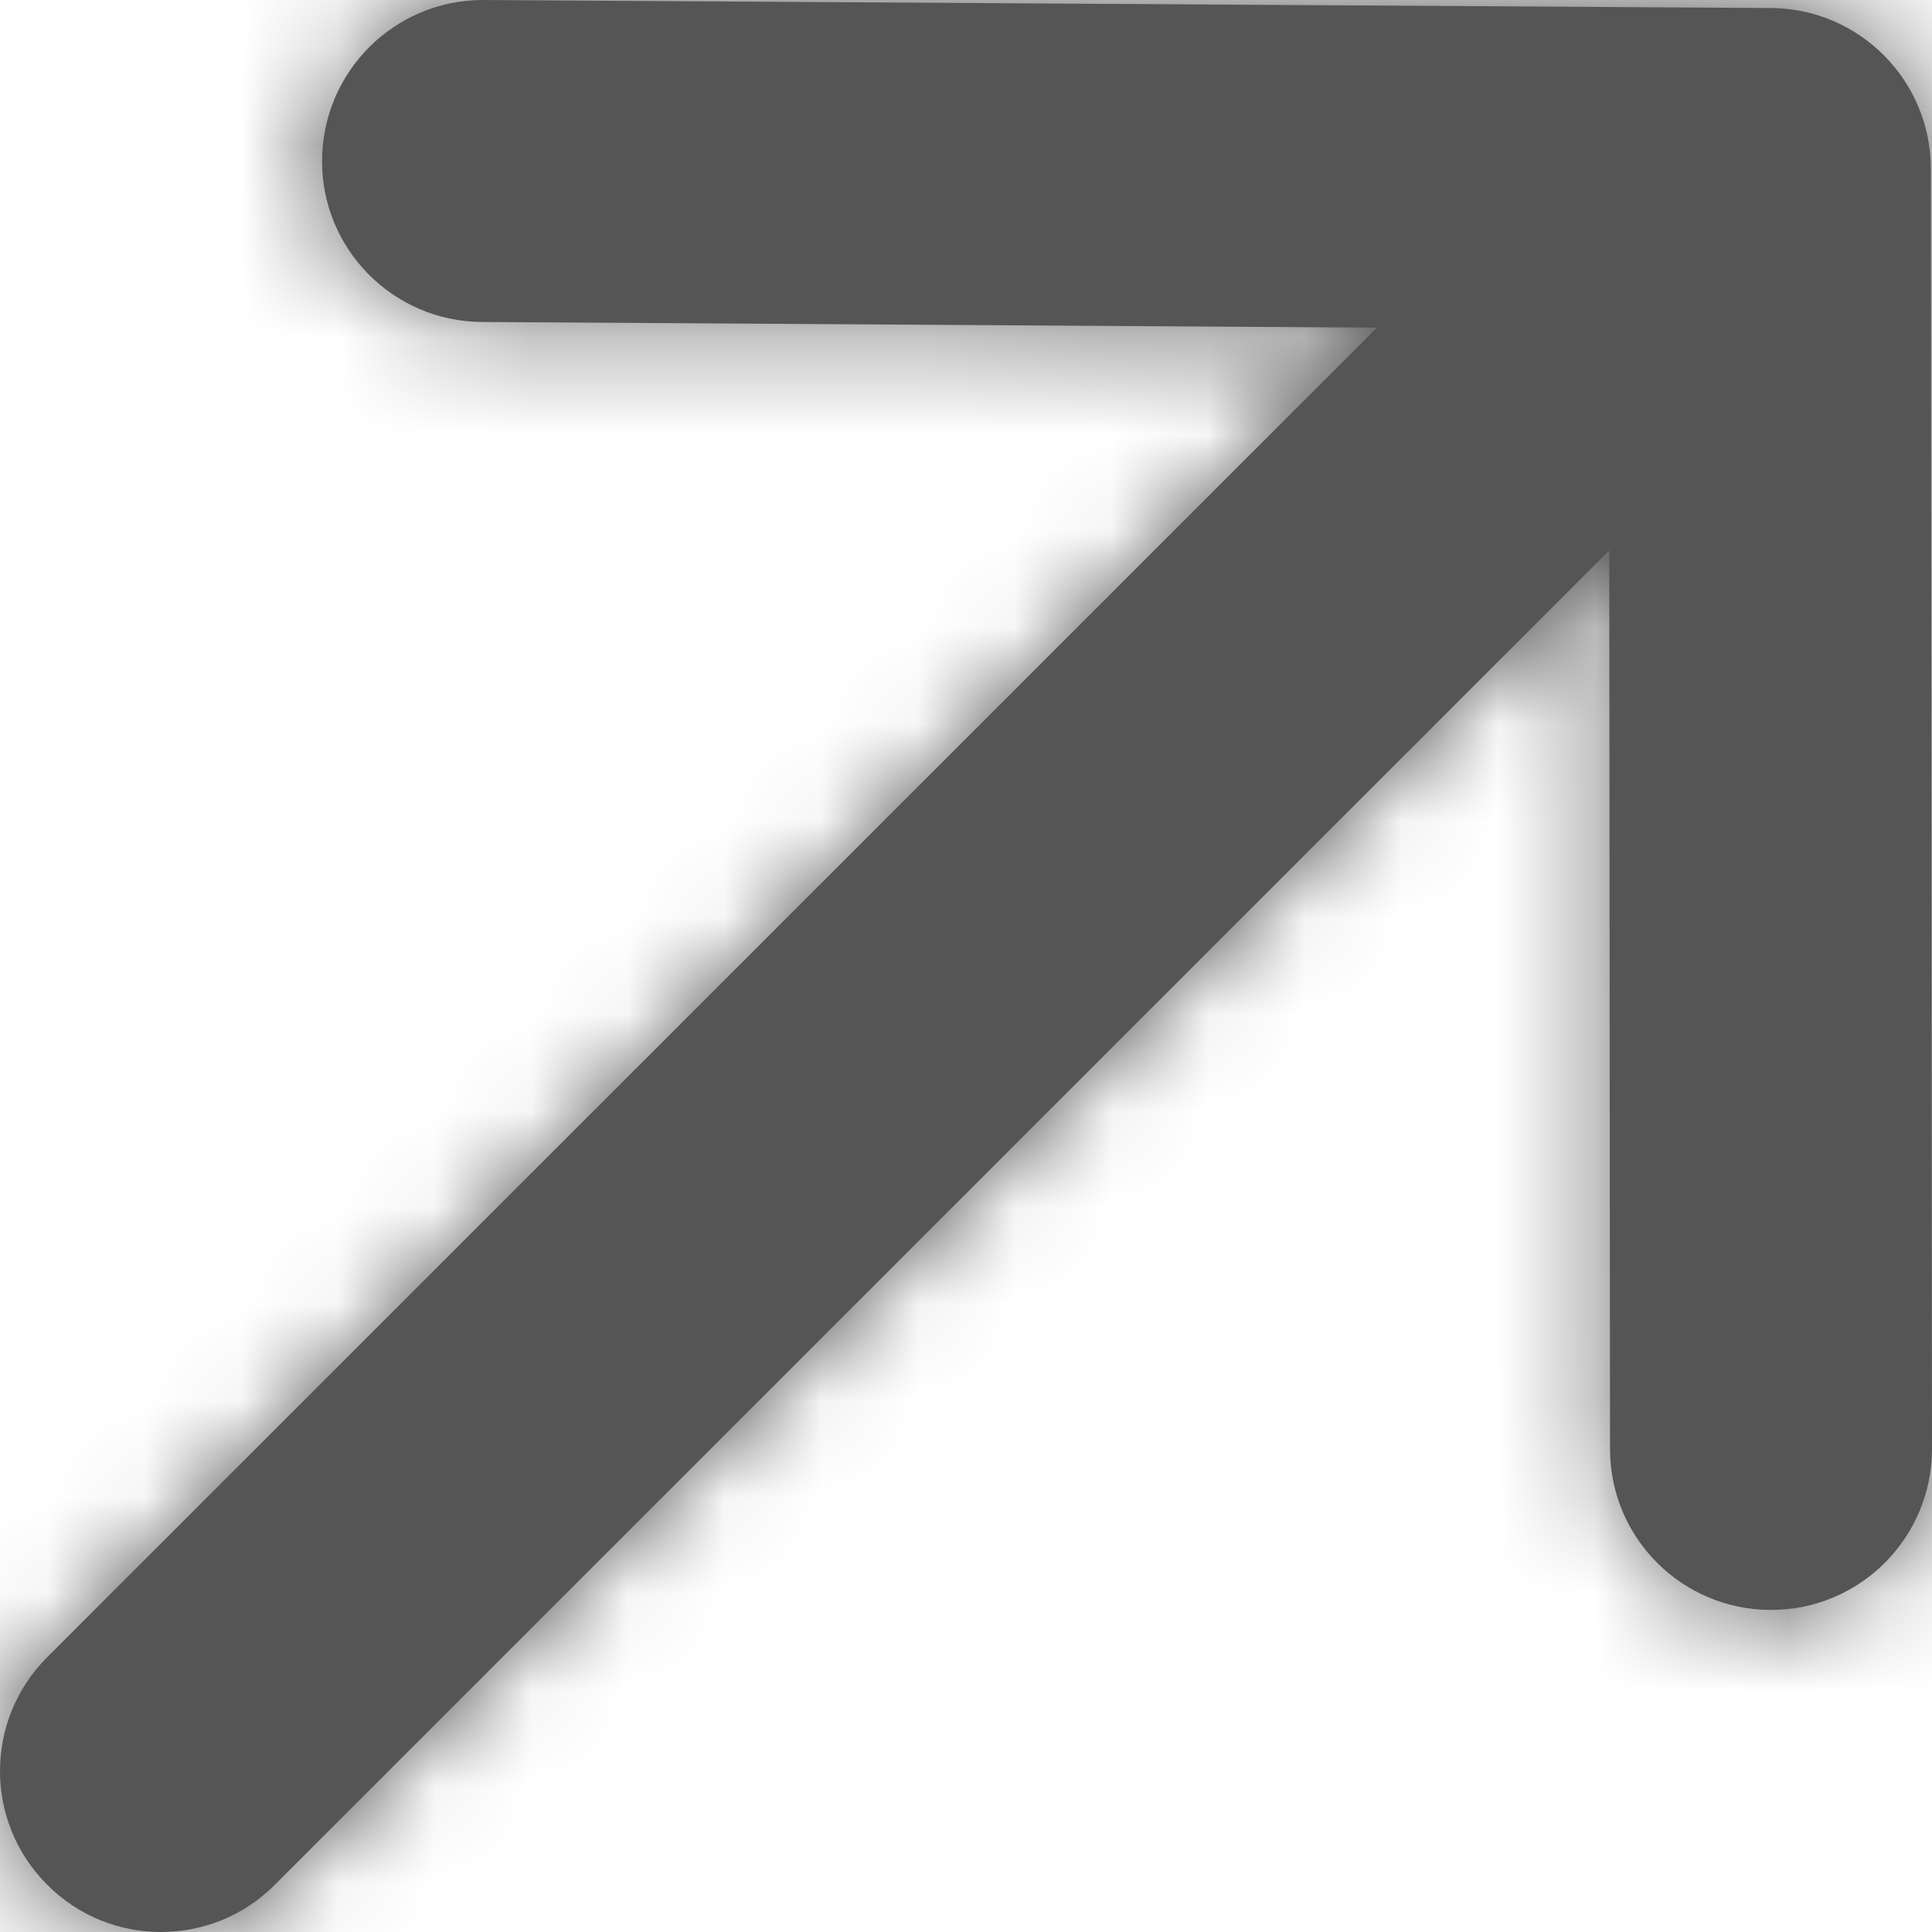
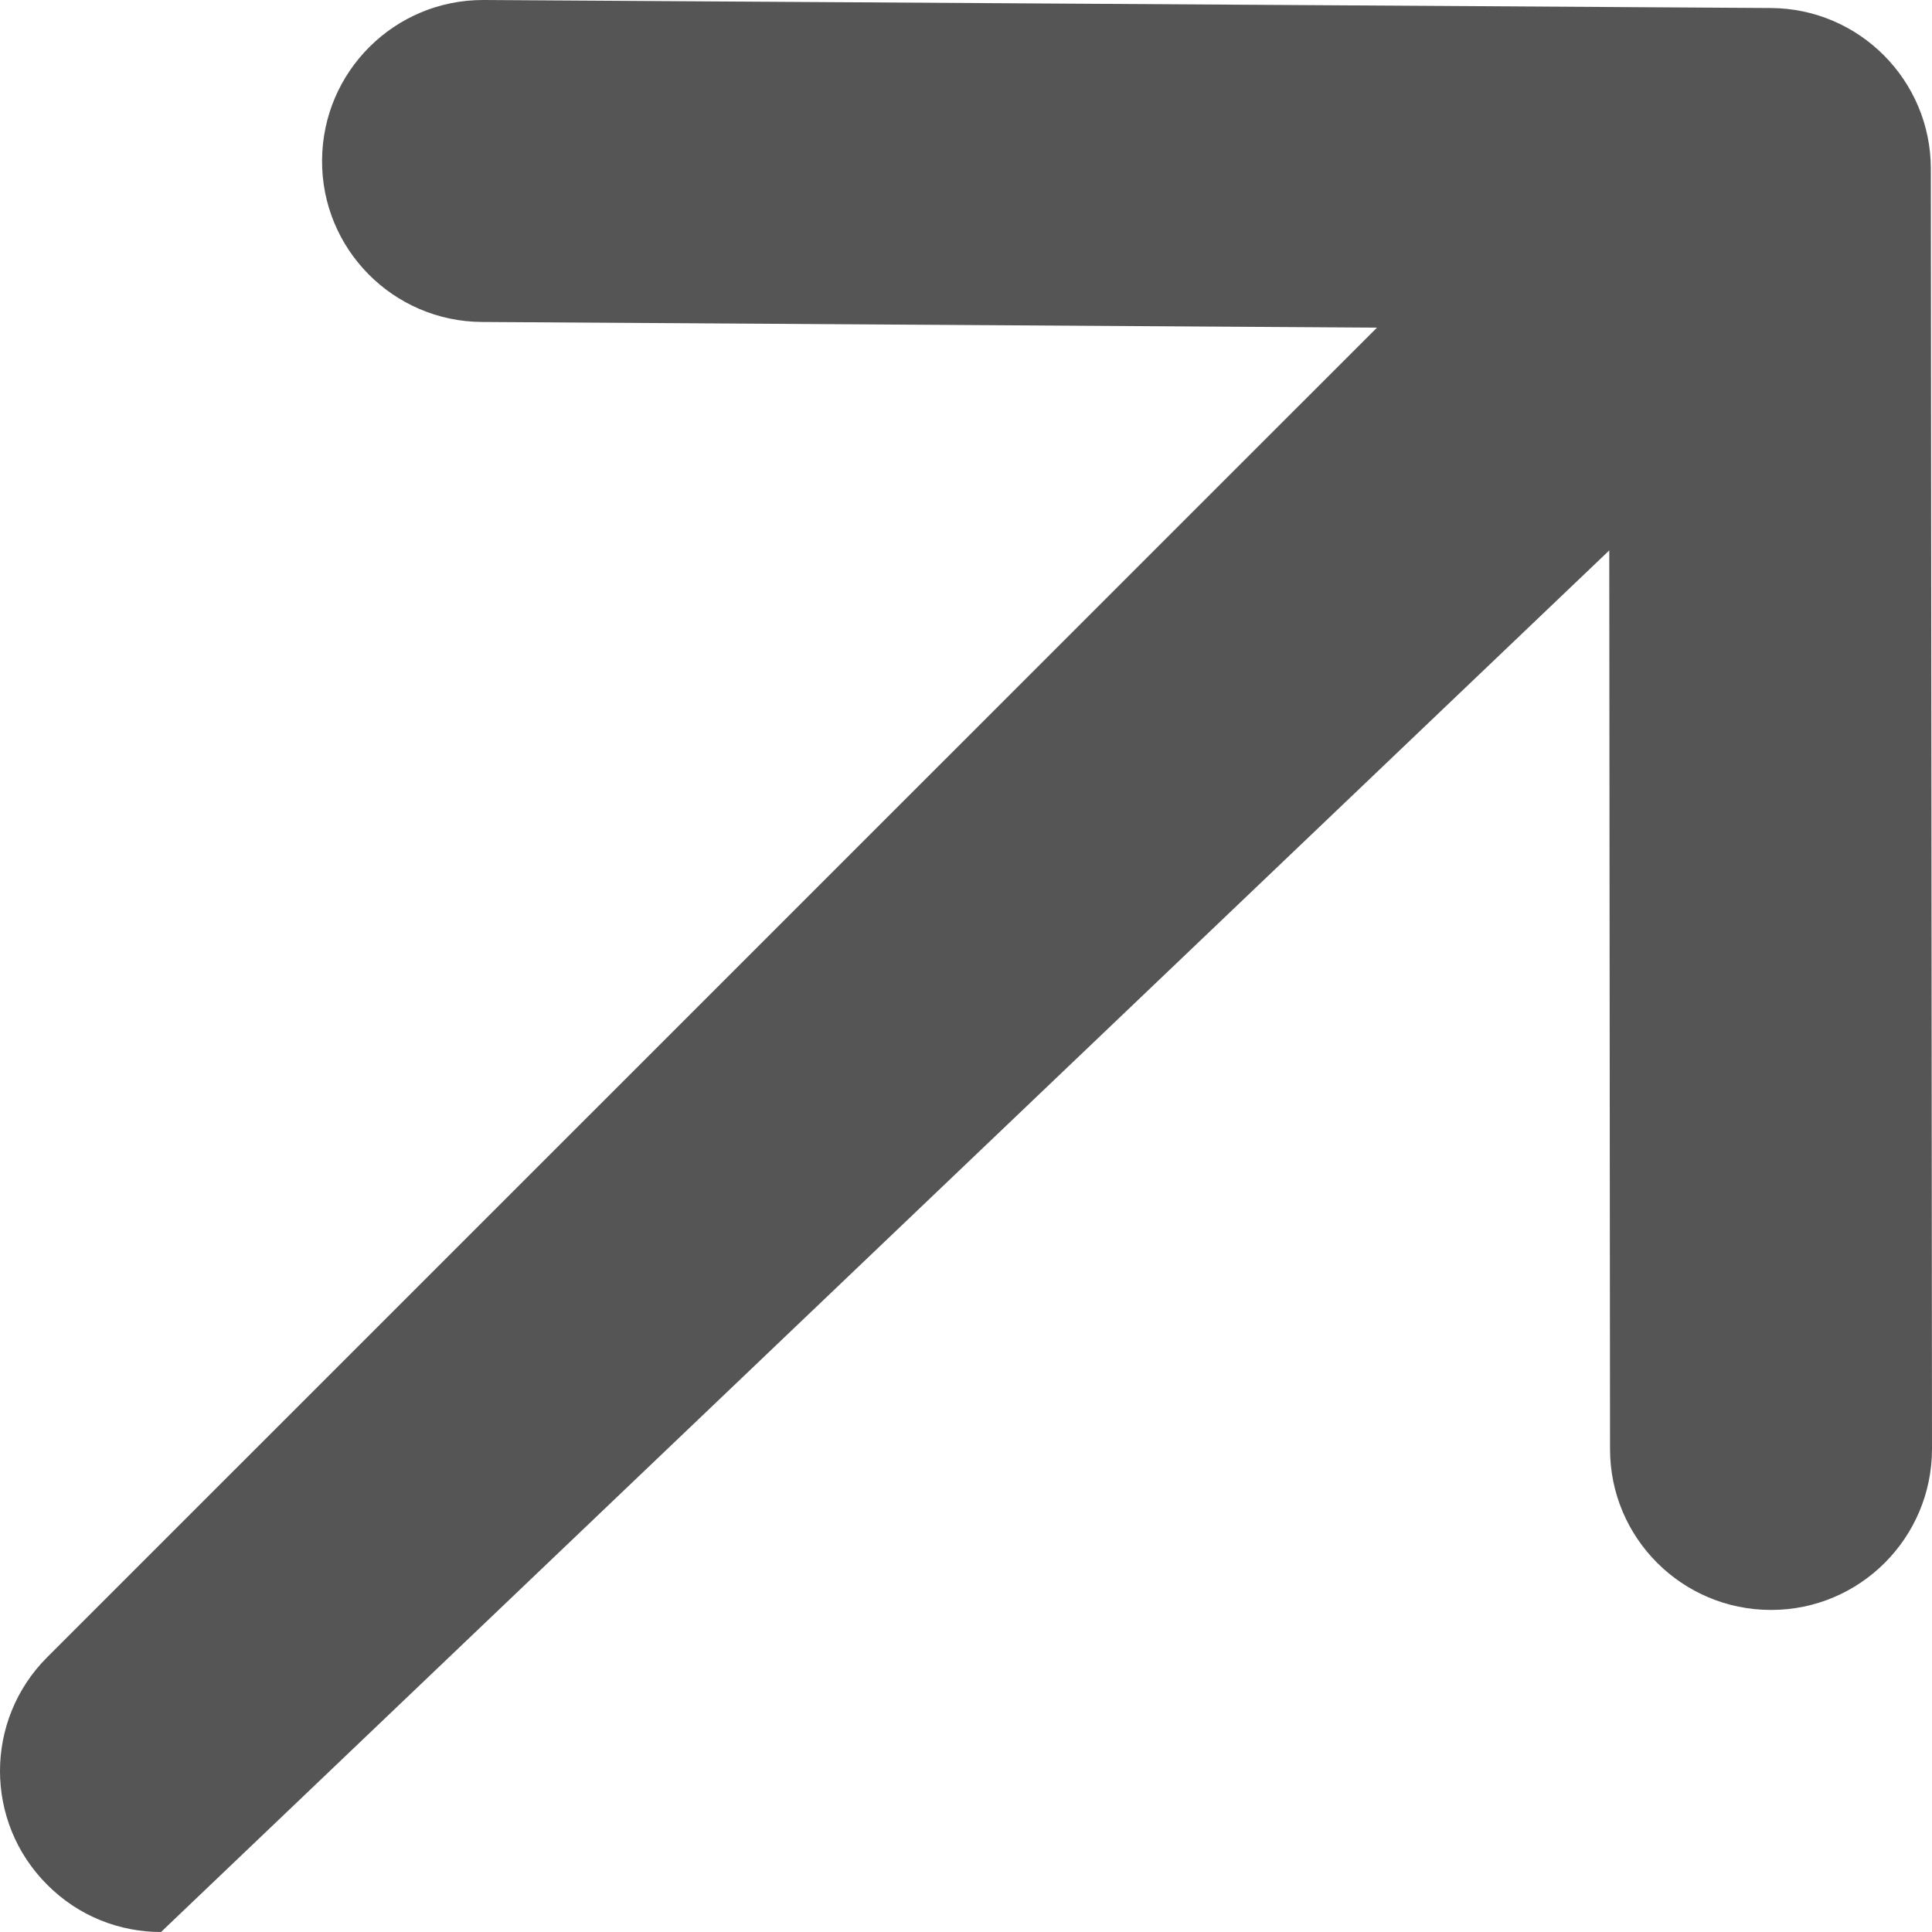
<svg xmlns="http://www.w3.org/2000/svg" width="20" height="20" viewBox="0 0 20 20" fill="none">
-   <path fill-rule="evenodd" clip-rule="evenodd" d="M19.988 1.748C19.988 0.833 19.248 0.088 18.332 0.083L5.01 0H5C4.084 0 3.34 0.74 3.334 1.657C3.327 2.577 4.069 3.328 4.99 3.333L14.254 3.392L0.489 17.155C-0.163 17.806 -0.163 18.861 0.489 19.511C0.814 19.838 1.24 20 1.667 20C2.094 20 2.52 19.838 2.845 19.511L16.659 5.698L16.667 15.001C16.667 15.921 17.413 16.666 18.333 16.666H18.335C19.255 16.666 20 15.918 20 14.998L19.988 1.748Z" fill="#555555" />
+   <path fill-rule="evenodd" clip-rule="evenodd" d="M19.988 1.748C19.988 0.833 19.248 0.088 18.332 0.083L5.01 0H5C4.084 0 3.34 0.74 3.334 1.657C3.327 2.577 4.069 3.328 4.99 3.333L14.254 3.392L0.489 17.155C-0.163 17.806 -0.163 18.861 0.489 19.511C0.814 19.838 1.24 20 1.667 20L16.659 5.698L16.667 15.001C16.667 15.921 17.413 16.666 18.333 16.666H18.335C19.255 16.666 20 15.918 20 14.998L19.988 1.748Z" fill="#555555" />
  <mask id="mask0_82_812" style="mask-type:luminance" maskUnits="userSpaceOnUse" x="0" y="0" width="20" height="20">
    <path fill-rule="evenodd" clip-rule="evenodd" d="M19.988 1.748C19.988 0.833 19.248 0.088 18.332 0.083L5.01 0H5C4.084 0 3.34 0.74 3.334 1.657C3.327 2.577 4.069 3.328 4.99 3.333L14.254 3.392L0.489 17.155C-0.163 17.806 -0.163 18.861 0.489 19.511C0.814 19.838 1.24 20 1.667 20C2.094 20 2.52 19.838 2.845 19.511L16.659 5.698L16.667 15.001C16.667 15.921 17.413 16.666 18.333 16.666H18.335C19.255 16.666 20 15.918 20 14.998L19.988 1.748Z" fill="white" />
  </mask>
  <g mask="url(#mask0_82_812)">
-     <rect x="-10" y="-10" width="39.999" height="39.999" fill="#555555" />
-   </g>
+     </g>
</svg>